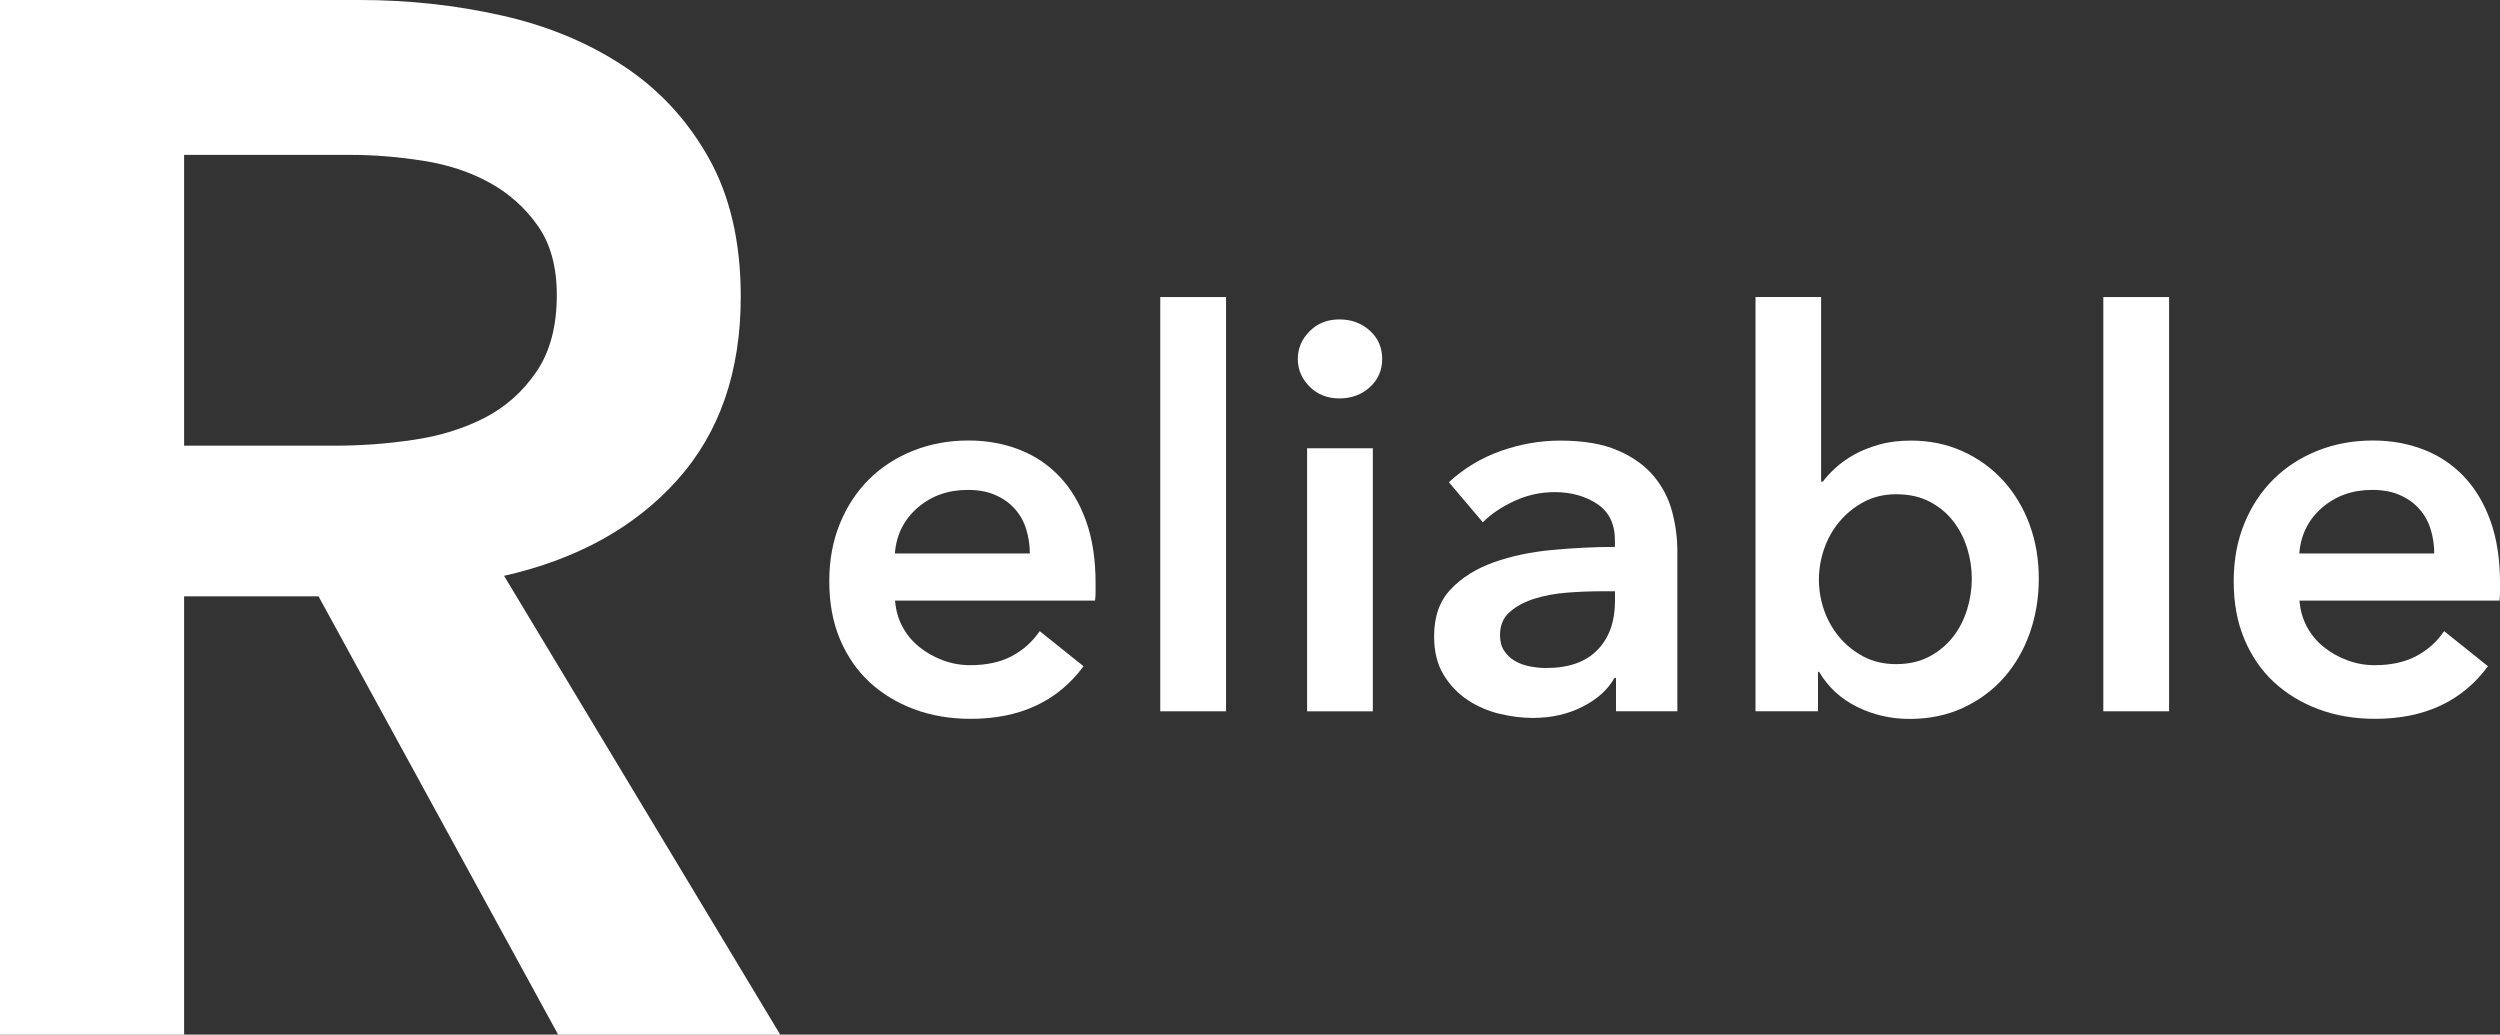
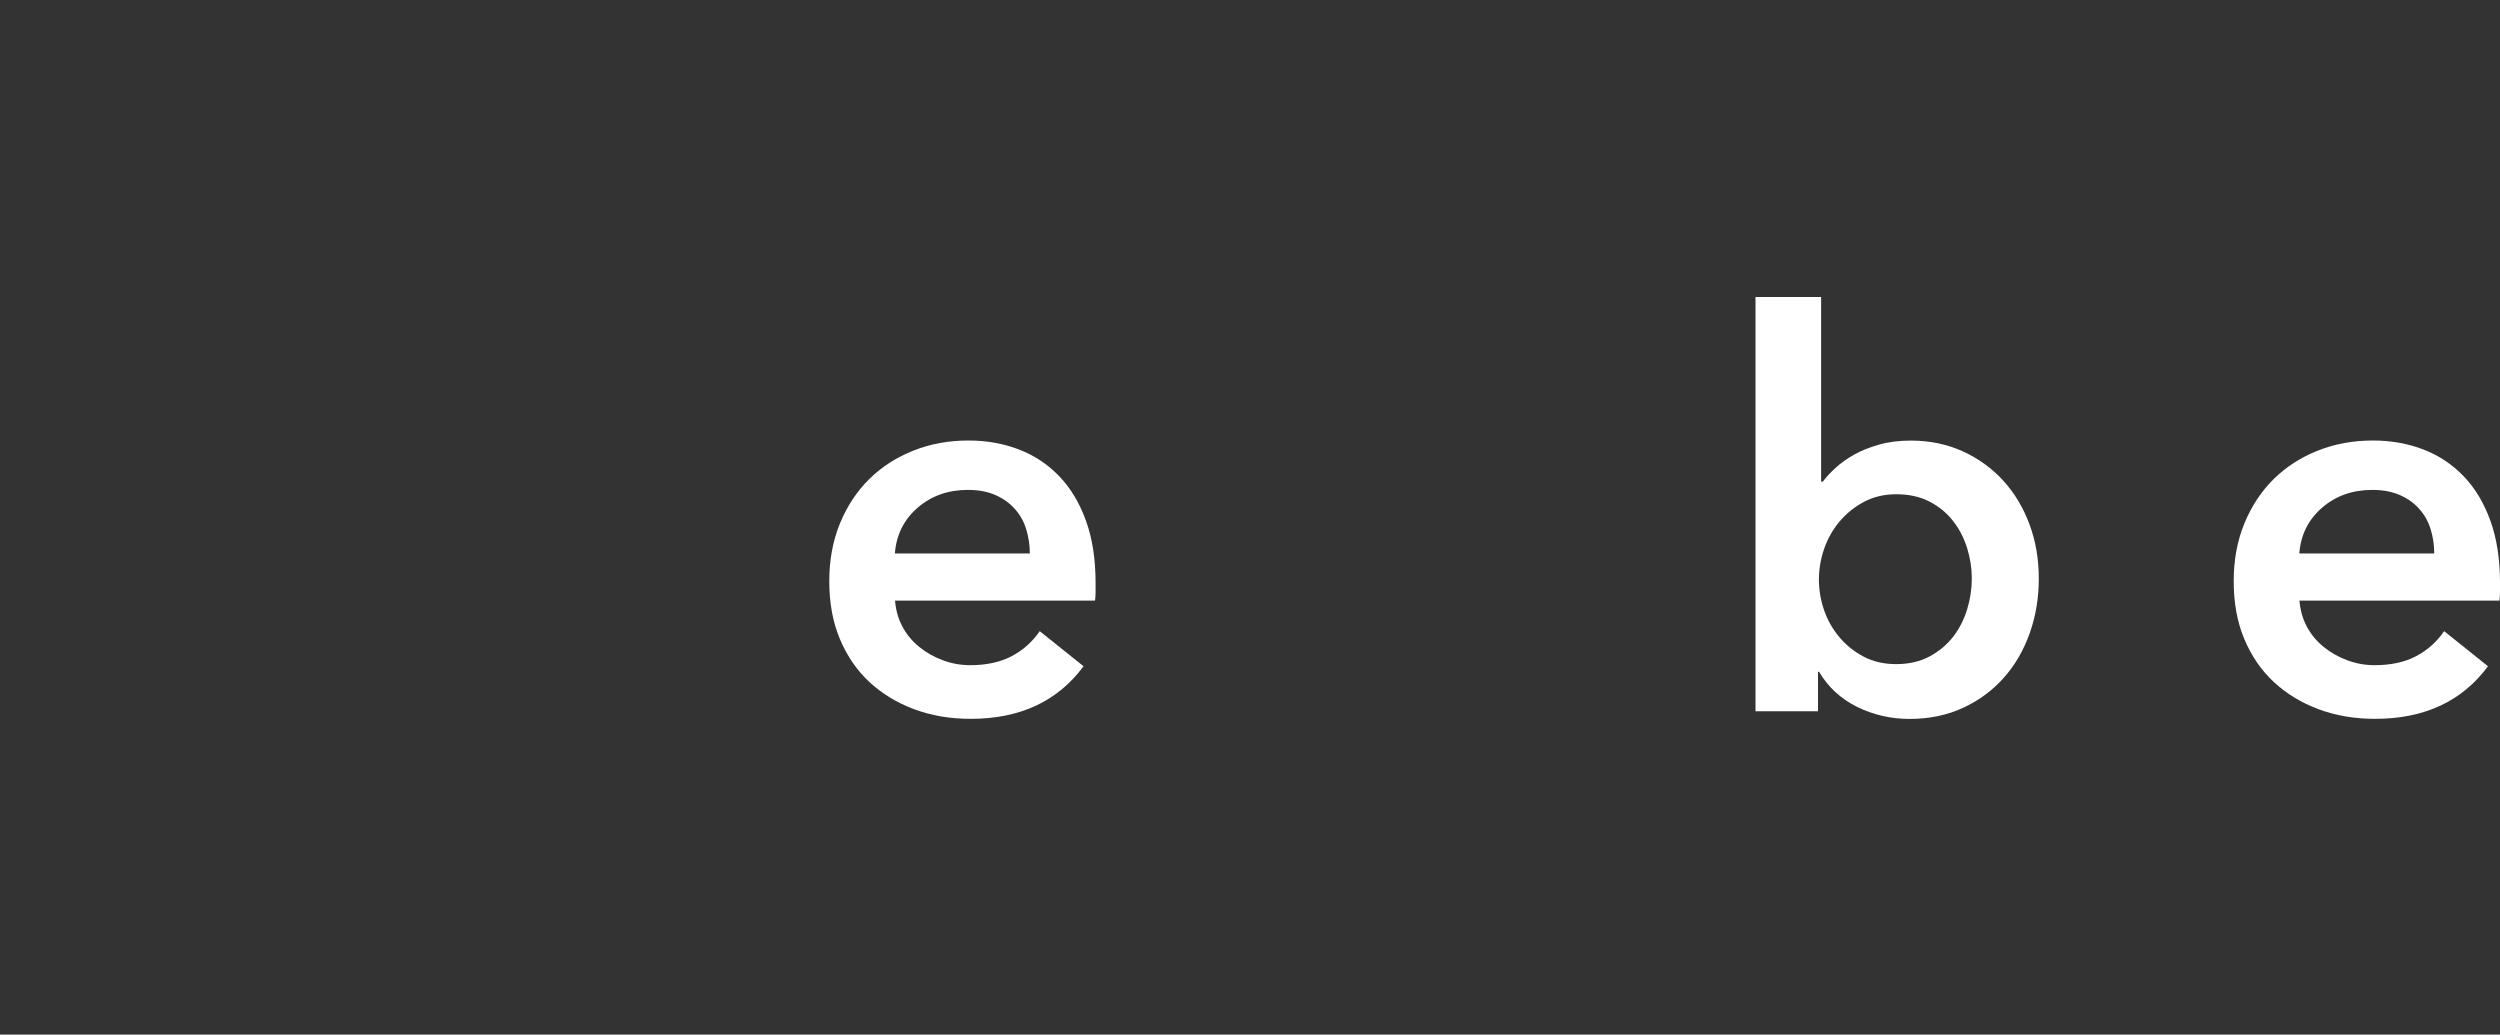
<svg xmlns="http://www.w3.org/2000/svg" id="_レイヤー_2" data-name="レイヤー 2" viewBox="0 0 328.48 135.94">
  <rect x="0" y="0" width="328.48" height="135.94" fill="#333333" stroke="none" />
  <defs>
    <style>
      .cls-1 {
        fill: #fff;
      }
    </style>
  </defs>
  <g id="_レイヤー_1-2" data-name="レイヤー 1">
    <g>
-       <path class="cls-1" d="M0,0h47.23c6.4,0,12.61.67,18.62,2.02,6.02,1.34,11.36,3.55,16.03,6.62,4.67,3.07,8.42,7.1,11.23,12.1,2.81,4.99,4.22,11.07,4.22,18.24,0,9.86-2.78,17.89-8.35,24.1-5.57,6.21-13.15,10.4-22.75,12.58l36.29,60.29h-29.18l-31.49-57.6h-17.66v57.6H0V0ZM43.97,58.56c3.46,0,6.91-.25,10.37-.77,3.46-.51,6.56-1.47,9.31-2.88,2.75-1.41,5.02-3.42,6.82-6.05,1.79-2.62,2.69-5.98,2.69-10.08,0-3.71-.83-6.75-2.5-9.12-1.67-2.37-3.78-4.25-6.34-5.66-2.56-1.41-5.47-2.37-8.74-2.88-3.26-.51-6.43-.77-9.5-.77h-21.89v38.21h19.78Z" />
      <path class="cls-1" d="M143.95,76.61v1.15c0,.38-.02.77-.07,1.15h-26.28c.1,1.25.42,2.39.97,3.42.55,1.03,1.28,1.92,2.2,2.66.91.74,1.94,1.33,3.1,1.76,1.15.43,2.35.65,3.6.65,2.16,0,3.98-.4,5.47-1.19,1.49-.79,2.71-1.88,3.67-3.28l5.76,4.61c-3.41,4.61-8.35,6.91-14.83,6.91-2.69,0-5.16-.42-7.42-1.26-2.26-.84-4.21-2.03-5.87-3.56-1.66-1.54-2.95-3.42-3.89-5.65-.94-2.23-1.4-4.76-1.4-7.6s.47-5.32,1.4-7.6c.94-2.28,2.22-4.22,3.85-5.83,1.63-1.61,3.56-2.85,5.8-3.74,2.23-.89,4.64-1.33,7.24-1.33,2.4,0,4.62.4,6.66,1.19,2.04.79,3.8,1.97,5.29,3.53,1.49,1.56,2.65,3.5,3.49,5.83.84,2.33,1.26,5.05,1.26,8.17ZM135.31,72.72c0-1.1-.16-2.16-.47-3.17-.31-1.01-.8-1.9-1.48-2.66-.67-.77-1.52-1.38-2.56-1.84-1.03-.46-2.24-.68-3.64-.68-2.59,0-4.79.78-6.59,2.34-1.8,1.56-2.8,3.56-2.99,6.01h17.71Z" />
-       <path class="cls-1" d="M152.45,39.03h8.64v54.43h-8.64v-54.43Z" />
-       <path class="cls-1" d="M170.52,47.16c0-1.39.52-2.6,1.55-3.64s2.34-1.55,3.92-1.55,2.92.49,4,1.48c1.08.98,1.62,2.22,1.62,3.71s-.54,2.72-1.62,3.71c-1.08.98-2.41,1.48-4,1.48s-2.89-.52-3.92-1.55c-1.03-1.03-1.55-2.24-1.55-3.64ZM171.74,58.9h8.64v34.56h-8.64v-34.56Z" />
-       <path class="cls-1" d="M212.35,89.07h-.22c-.86,1.54-2.26,2.8-4.18,3.78-1.92.98-4.1,1.48-6.55,1.48-1.39,0-2.84-.18-4.36-.54-1.51-.36-2.9-.96-4.18-1.8-1.27-.84-2.33-1.94-3.17-3.31-.84-1.37-1.26-3.06-1.26-5.08,0-2.59.73-4.66,2.2-6.19,1.46-1.54,3.35-2.71,5.65-3.53,2.3-.82,4.86-1.36,7.67-1.62,2.81-.26,5.56-.4,8.24-.4v-.86c0-2.16-.78-3.76-2.34-4.79-1.56-1.03-3.42-1.55-5.58-1.55-1.82,0-3.58.38-5.26,1.15-1.68.77-3.07,1.7-4.18,2.81l-4.46-5.26c1.97-1.82,4.24-3.19,6.8-4.1,2.57-.91,5.17-1.37,7.81-1.37,3.07,0,5.6.43,7.6,1.3,1.99.86,3.56,1.99,4.72,3.38,1.15,1.39,1.96,2.95,2.41,4.68.46,1.73.68,3.46.68,5.18v21.02h-8.06v-4.39ZM212.21,77.69h-1.94c-1.39,0-2.86.06-4.39.18-1.54.12-2.95.38-4.25.79-1.3.41-2.38.98-3.24,1.73-.86.74-1.3,1.76-1.3,3.06,0,.82.18,1.5.54,2.05.36.55.83,1,1.4,1.33.58.34,1.22.58,1.94.72.72.14,1.44.22,2.16.22,2.98,0,5.23-.79,6.77-2.38,1.54-1.58,2.3-3.74,2.3-6.48v-1.22Z" />
      <path class="cls-1" d="M239.28,39.03v24.26h.22c.43-.58.98-1.18,1.66-1.8.67-.62,1.48-1.2,2.41-1.73.94-.53,2.03-.97,3.28-1.33,1.25-.36,2.66-.54,4.25-.54,2.45,0,4.7.47,6.77,1.4,2.06.94,3.84,2.22,5.33,3.85,1.49,1.63,2.64,3.55,3.46,5.76.82,2.21,1.22,4.58,1.22,7.13s-.4,4.93-1.19,7.16c-.79,2.23-1.92,4.18-3.38,5.83-1.46,1.66-3.24,2.98-5.33,3.96-2.09.98-4.45,1.48-7.09,1.48-2.45,0-4.74-.53-6.88-1.58-2.14-1.06-3.8-2.59-5-4.61h-.14v5.18h-8.21v-54.43h8.64ZM259.08,76.03c0-1.34-.2-2.68-.61-4-.41-1.32-1.02-2.51-1.84-3.56-.82-1.06-1.85-1.91-3.1-2.56-1.25-.65-2.71-.97-4.39-.97-1.58,0-3,.34-4.25,1.01-1.25.67-2.32,1.54-3.2,2.59-.89,1.06-1.56,2.26-2.02,3.6-.46,1.34-.68,2.69-.68,4.03s.23,2.68.68,4c.46,1.32,1.13,2.51,2.02,3.56.89,1.06,1.96,1.91,3.2,2.56,1.25.65,2.66.97,4.25.97,1.68,0,3.14-.34,4.39-1.01,1.25-.67,2.28-1.54,3.1-2.59.82-1.06,1.43-2.26,1.84-3.6.41-1.34.61-2.69.61-4.03Z" />
-       <path class="cls-1" d="M276.36,39.03h8.64v54.43h-8.64v-54.43Z" />
      <path class="cls-1" d="M328.48,76.61v1.15c0,.38-.02.77-.07,1.15h-26.28c.1,1.25.42,2.39.97,3.42.55,1.03,1.28,1.92,2.2,2.66.91.74,1.94,1.33,3.1,1.76,1.15.43,2.35.65,3.6.65,2.16,0,3.98-.4,5.47-1.19,1.49-.79,2.71-1.88,3.67-3.28l5.76,4.61c-3.41,4.61-8.35,6.91-14.83,6.91-2.69,0-5.16-.42-7.42-1.26-2.26-.84-4.21-2.03-5.87-3.56-1.66-1.54-2.95-3.42-3.89-5.65-.94-2.23-1.4-4.76-1.4-7.6s.47-5.32,1.4-7.6c.94-2.28,2.22-4.22,3.85-5.83,1.63-1.61,3.56-2.85,5.8-3.74,2.23-.89,4.64-1.33,7.24-1.33,2.4,0,4.62.4,6.66,1.19,2.04.79,3.8,1.97,5.29,3.53,1.49,1.56,2.65,3.5,3.49,5.83.84,2.33,1.26,5.05,1.26,8.17ZM319.84,72.72c0-1.1-.16-2.16-.47-3.17-.31-1.01-.8-1.9-1.48-2.66-.67-.77-1.52-1.38-2.56-1.84-1.03-.46-2.24-.68-3.64-.68-2.59,0-4.79.78-6.59,2.34-1.8,1.56-2.8,3.56-2.99,6.01h17.71Z" />
    </g>
  </g>
</svg>